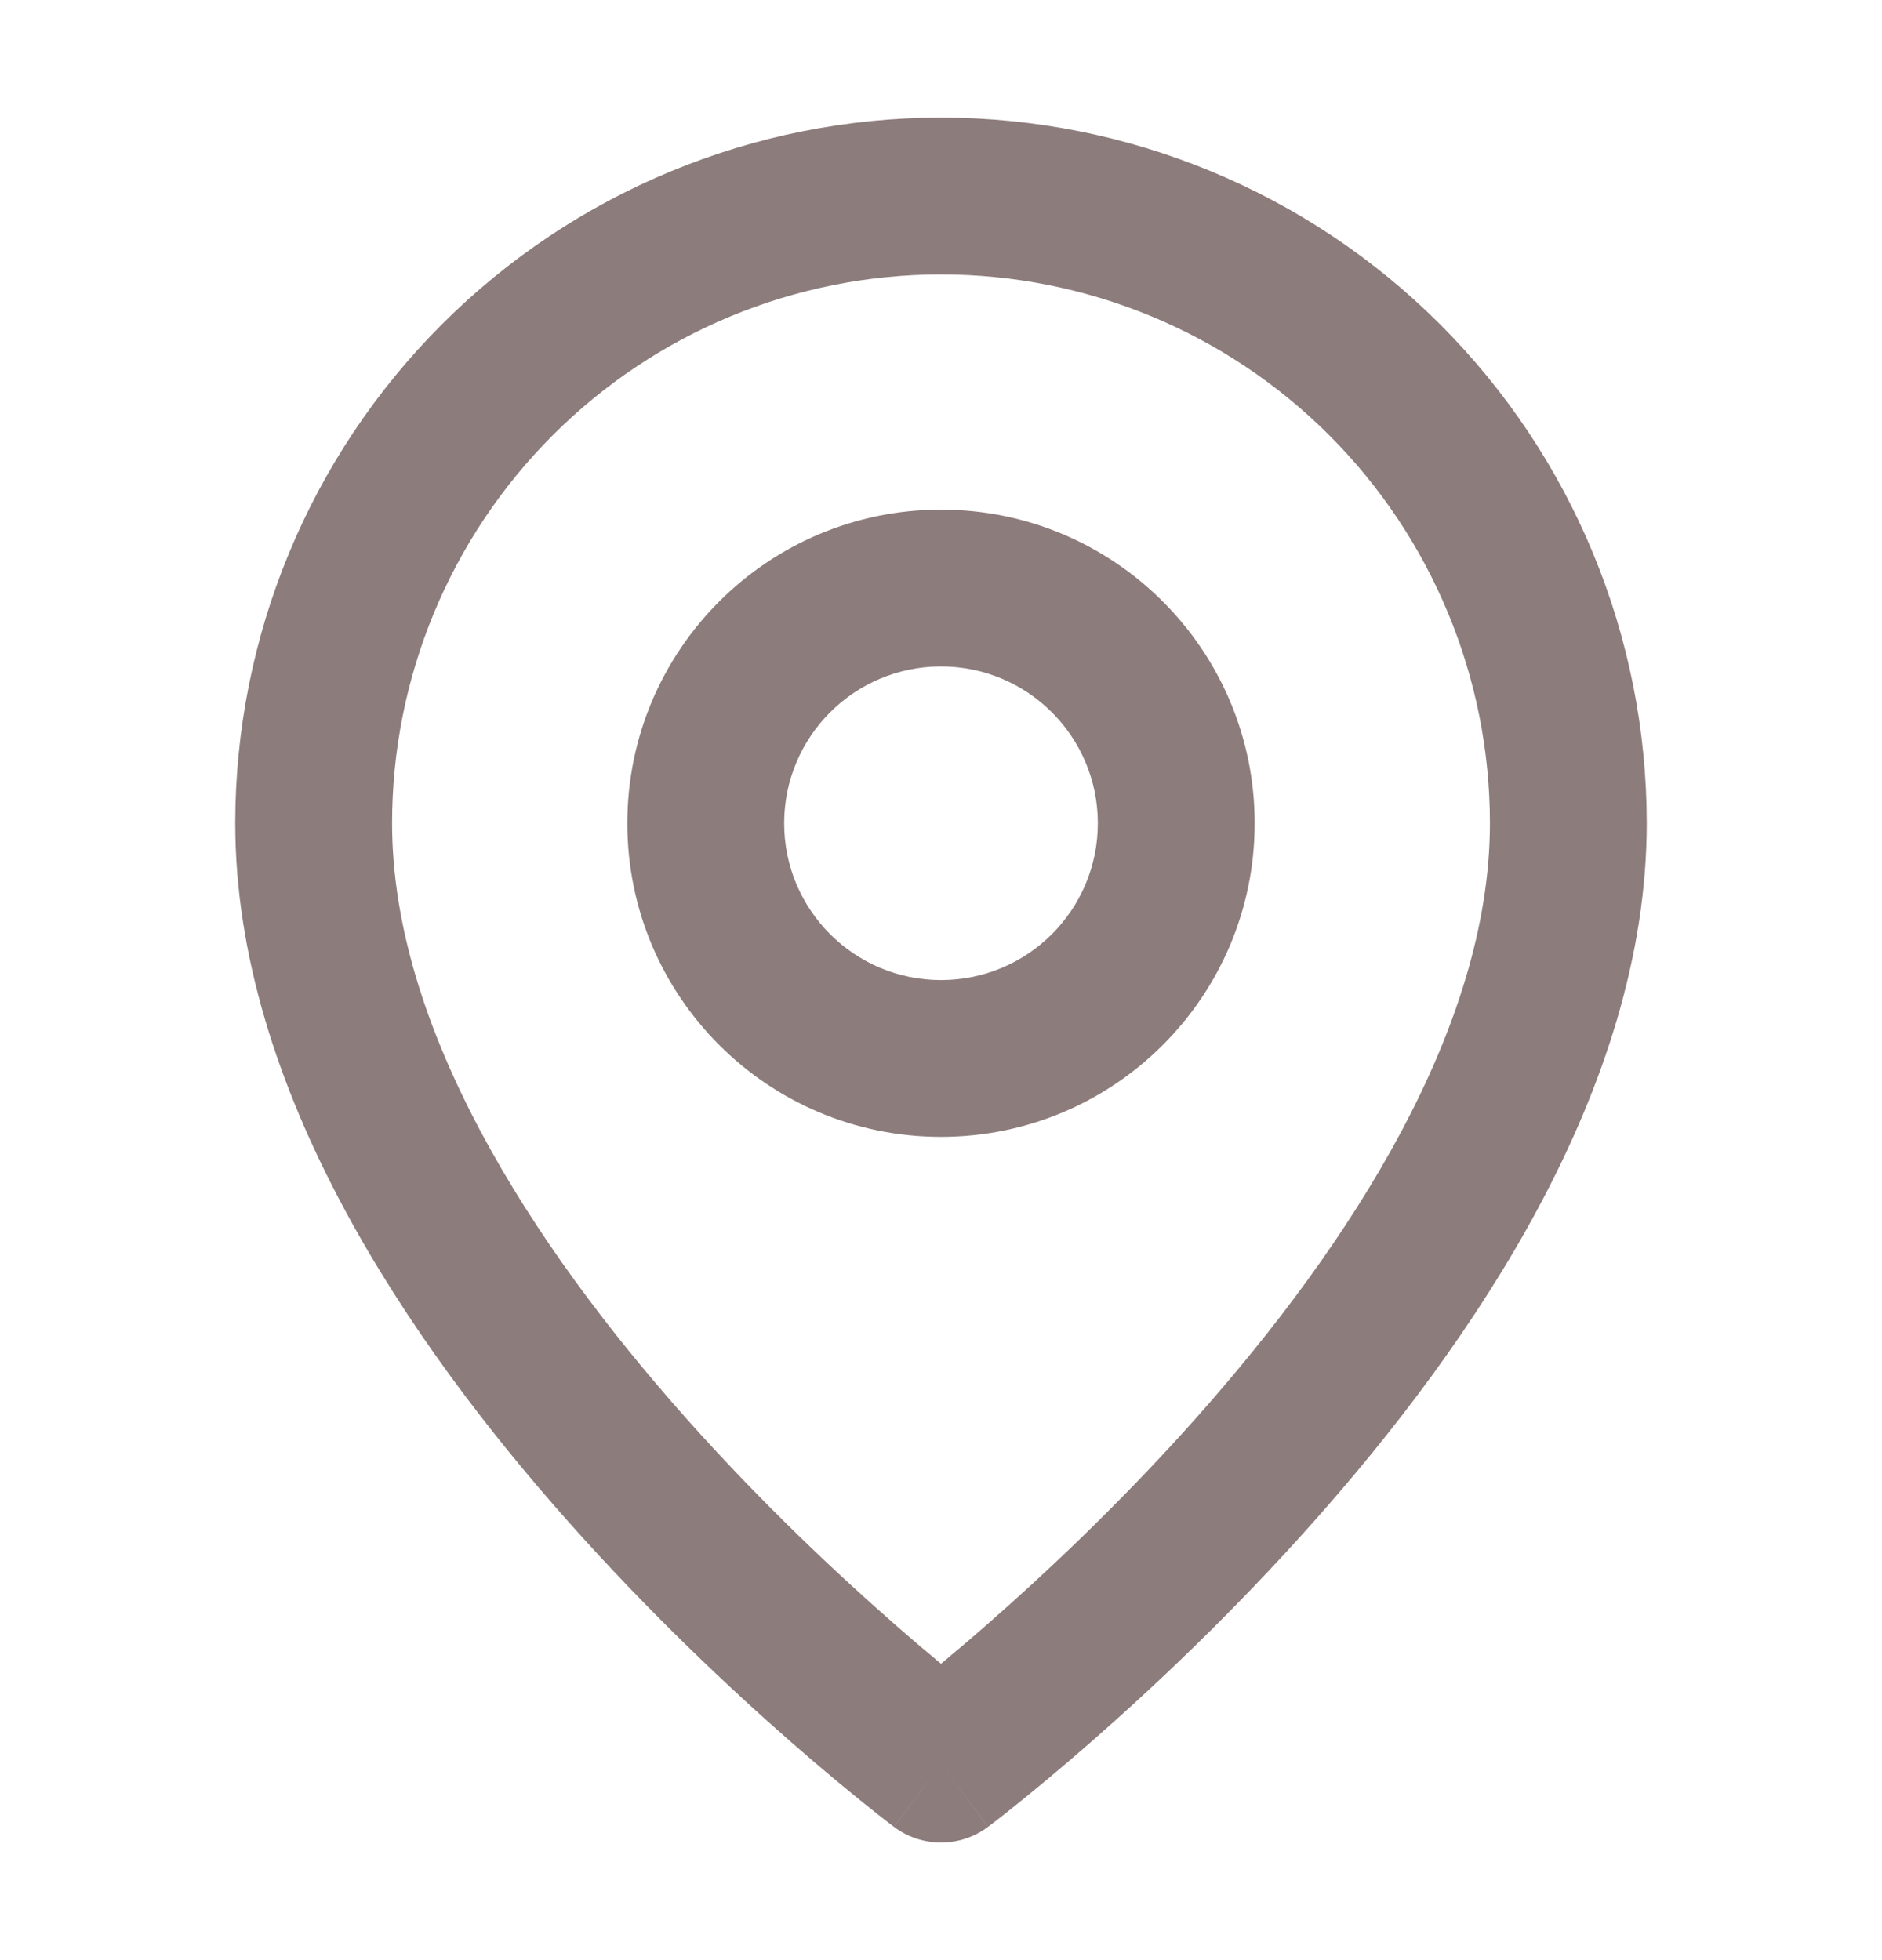
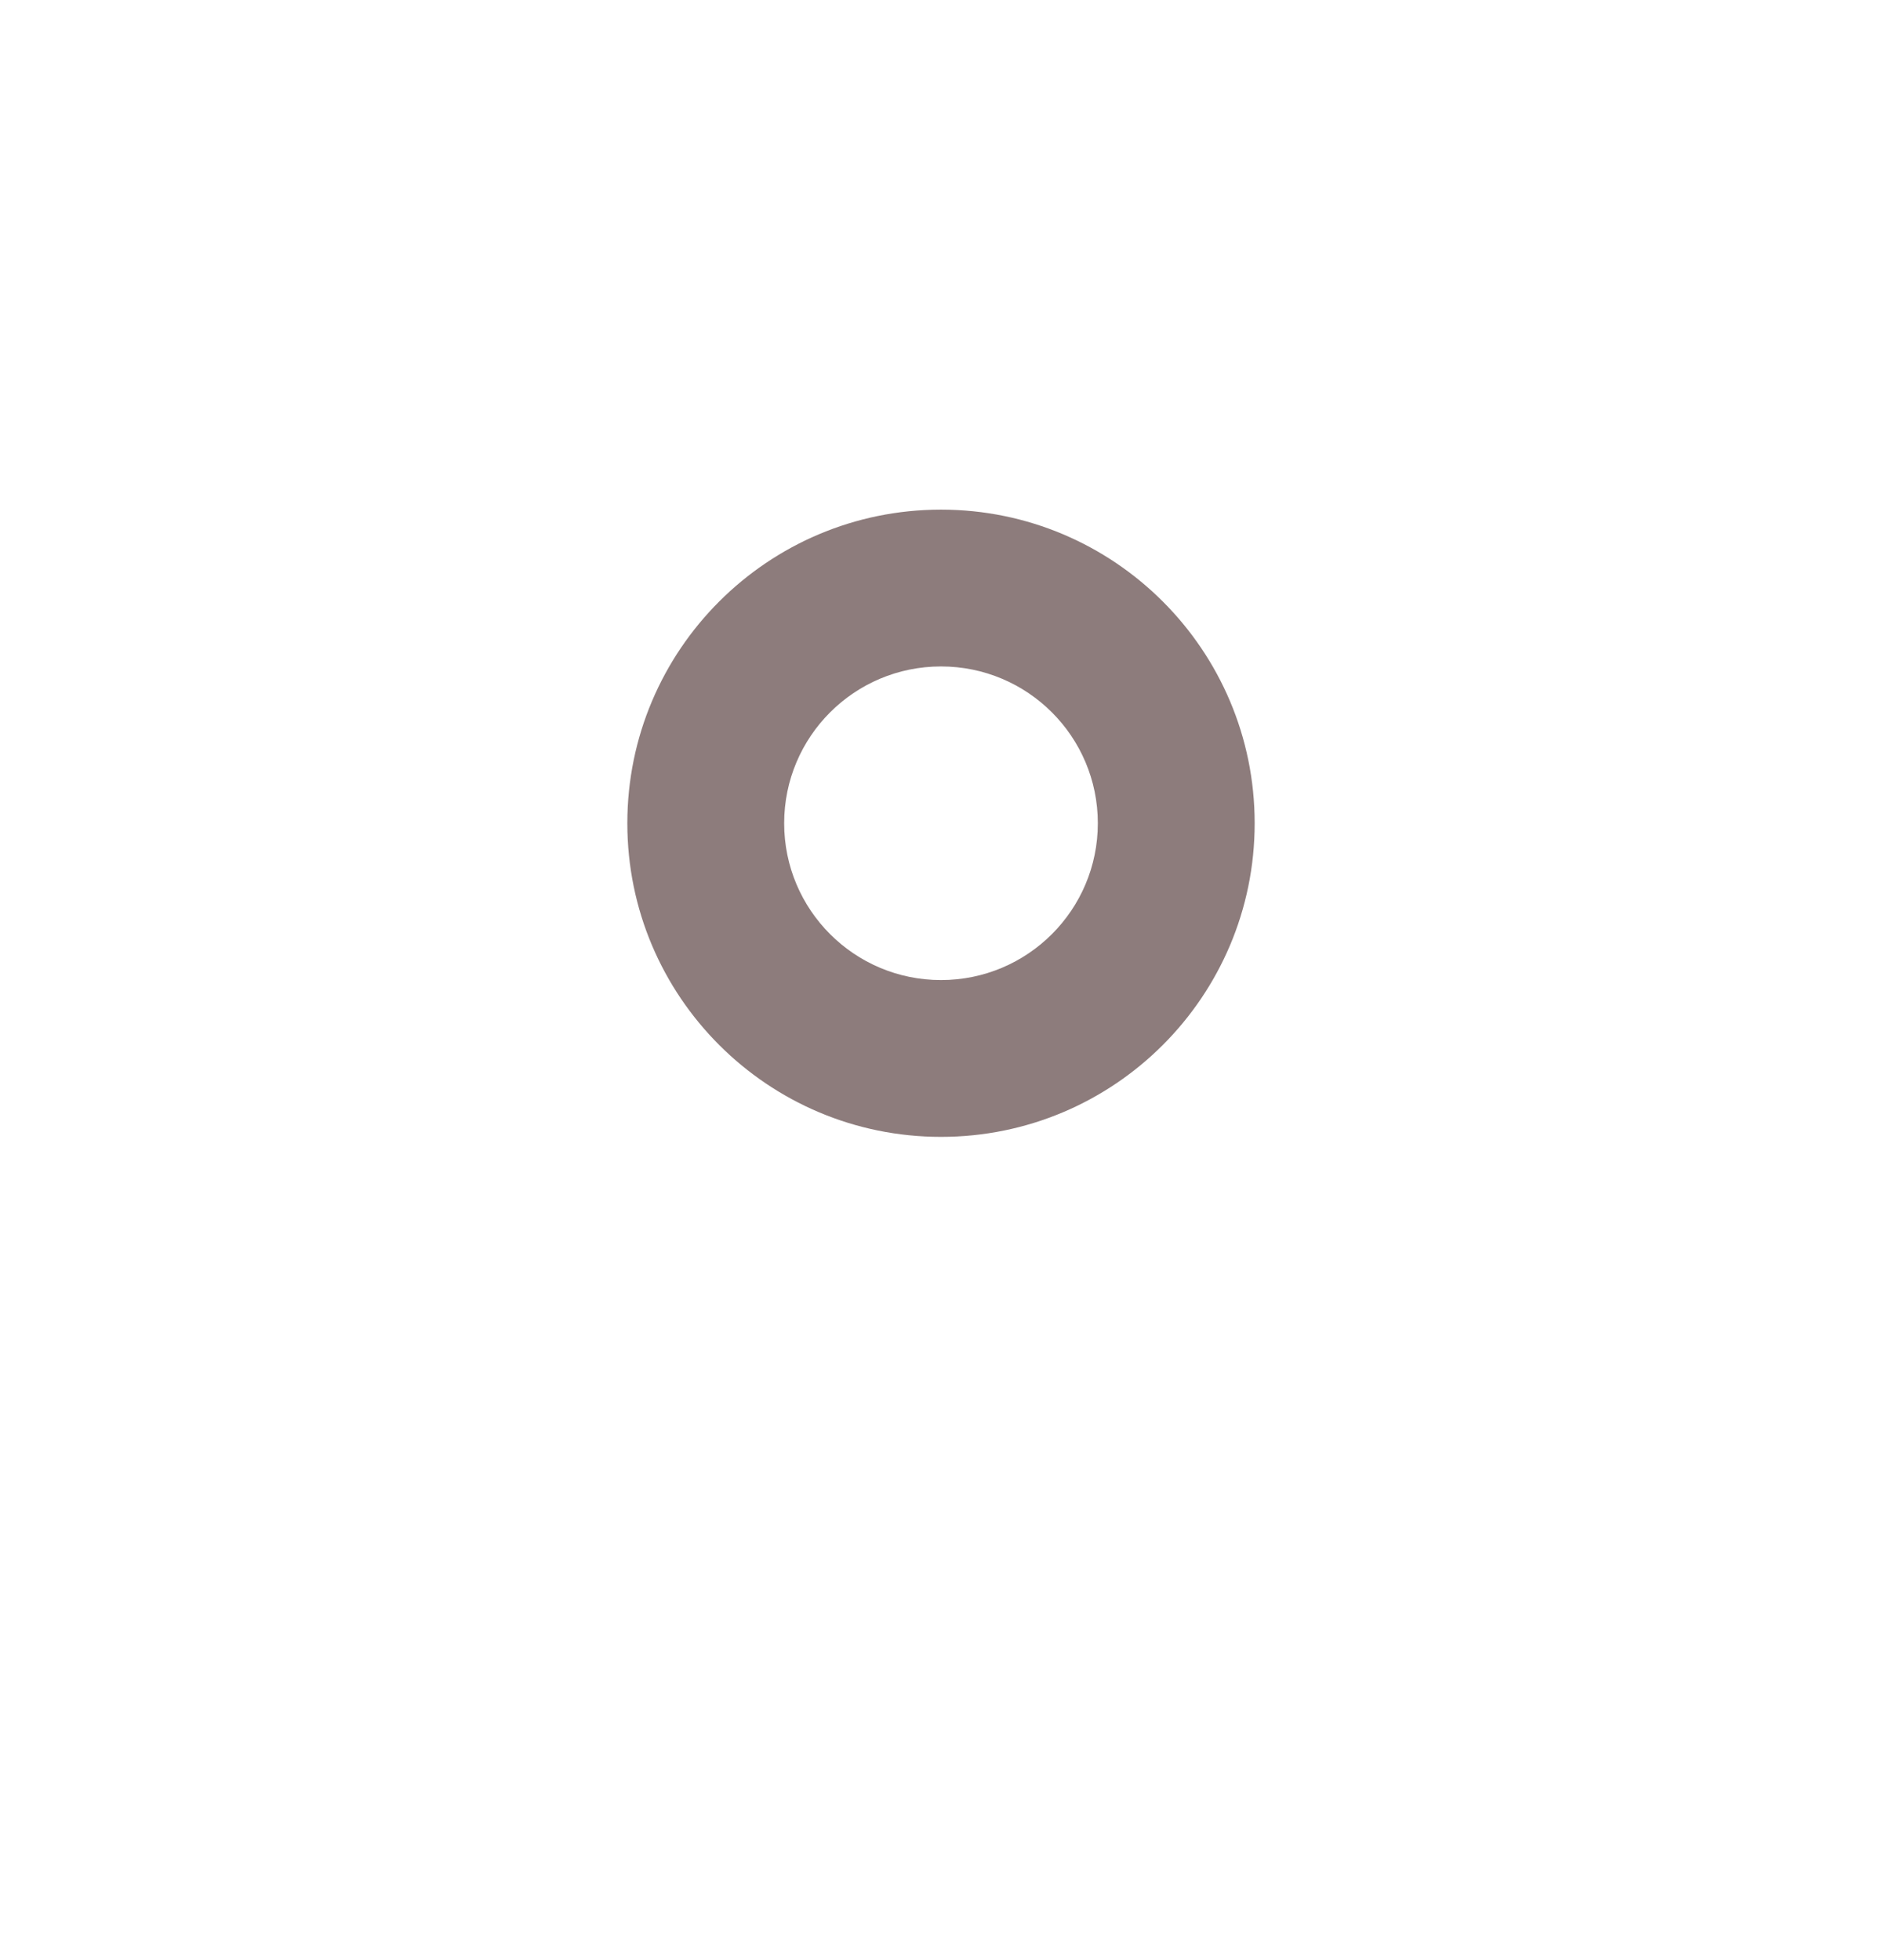
<svg xmlns="http://www.w3.org/2000/svg" width="24" height="25" viewBox="0 0 24 25" fill="none">
-   <path fill-rule="evenodd" clip-rule="evenodd" d="M12 3.5C10.143 3.5 8.363 4.237 7.05 5.55C5.737 6.863 5 8.643 5 10.5C5 13.105 6.77 15.862 8.747 18.086C9.712 19.171 10.681 20.079 11.409 20.716C11.631 20.911 11.831 21.08 12 21.22C12.169 21.08 12.369 20.911 12.591 20.716C13.319 20.079 14.288 19.171 15.253 18.086C17.23 15.862 19 13.105 19 10.5C19 8.643 18.262 6.863 16.95 5.55C15.637 4.237 13.857 3.5 12 3.5ZM12 22.5C11.4 23.3 11.4 23.3 11.399 23.3L11.399 23.299L11.397 23.298L11.391 23.293L11.371 23.278C11.354 23.265 11.329 23.246 11.298 23.222C11.235 23.173 11.144 23.102 11.03 23.01C10.802 22.826 10.478 22.56 10.091 22.221C9.319 21.546 8.288 20.579 7.253 19.414C5.23 17.138 3 13.895 3 10.5C3 8.113 3.948 5.824 5.636 4.136C7.324 2.448 9.613 1.5 12 1.5C14.387 1.5 16.676 2.448 18.364 4.136C20.052 5.824 21 8.113 21 10.5C21 13.895 18.77 17.138 16.747 19.414C15.712 20.579 14.681 21.546 13.909 22.221C13.522 22.56 13.198 22.826 12.97 23.01C12.856 23.102 12.765 23.173 12.702 23.222C12.671 23.246 12.646 23.265 12.629 23.278L12.609 23.293L12.603 23.298L12.601 23.299L12.601 23.3C12.6 23.3 12.6 23.3 12 22.5ZM12 22.5L12.6 23.3C12.244 23.567 11.756 23.567 11.4 23.3L12 22.5Z" fill="#8D7C7C" />
  <path fill-rule="evenodd" clip-rule="evenodd" d="M12 8.5C10.895 8.5 10 9.395 10 10.5C10 11.605 10.895 12.5 12 12.5C13.105 12.5 14 11.605 14 10.5C14 9.395 13.105 8.5 12 8.5ZM8 10.5C8 8.291 9.791 6.5 12 6.5C14.209 6.5 16 8.291 16 10.5C16 12.709 14.209 14.5 12 14.5C9.791 14.5 8 12.709 8 10.5Z" fill="#8D7C7C" />
</svg>